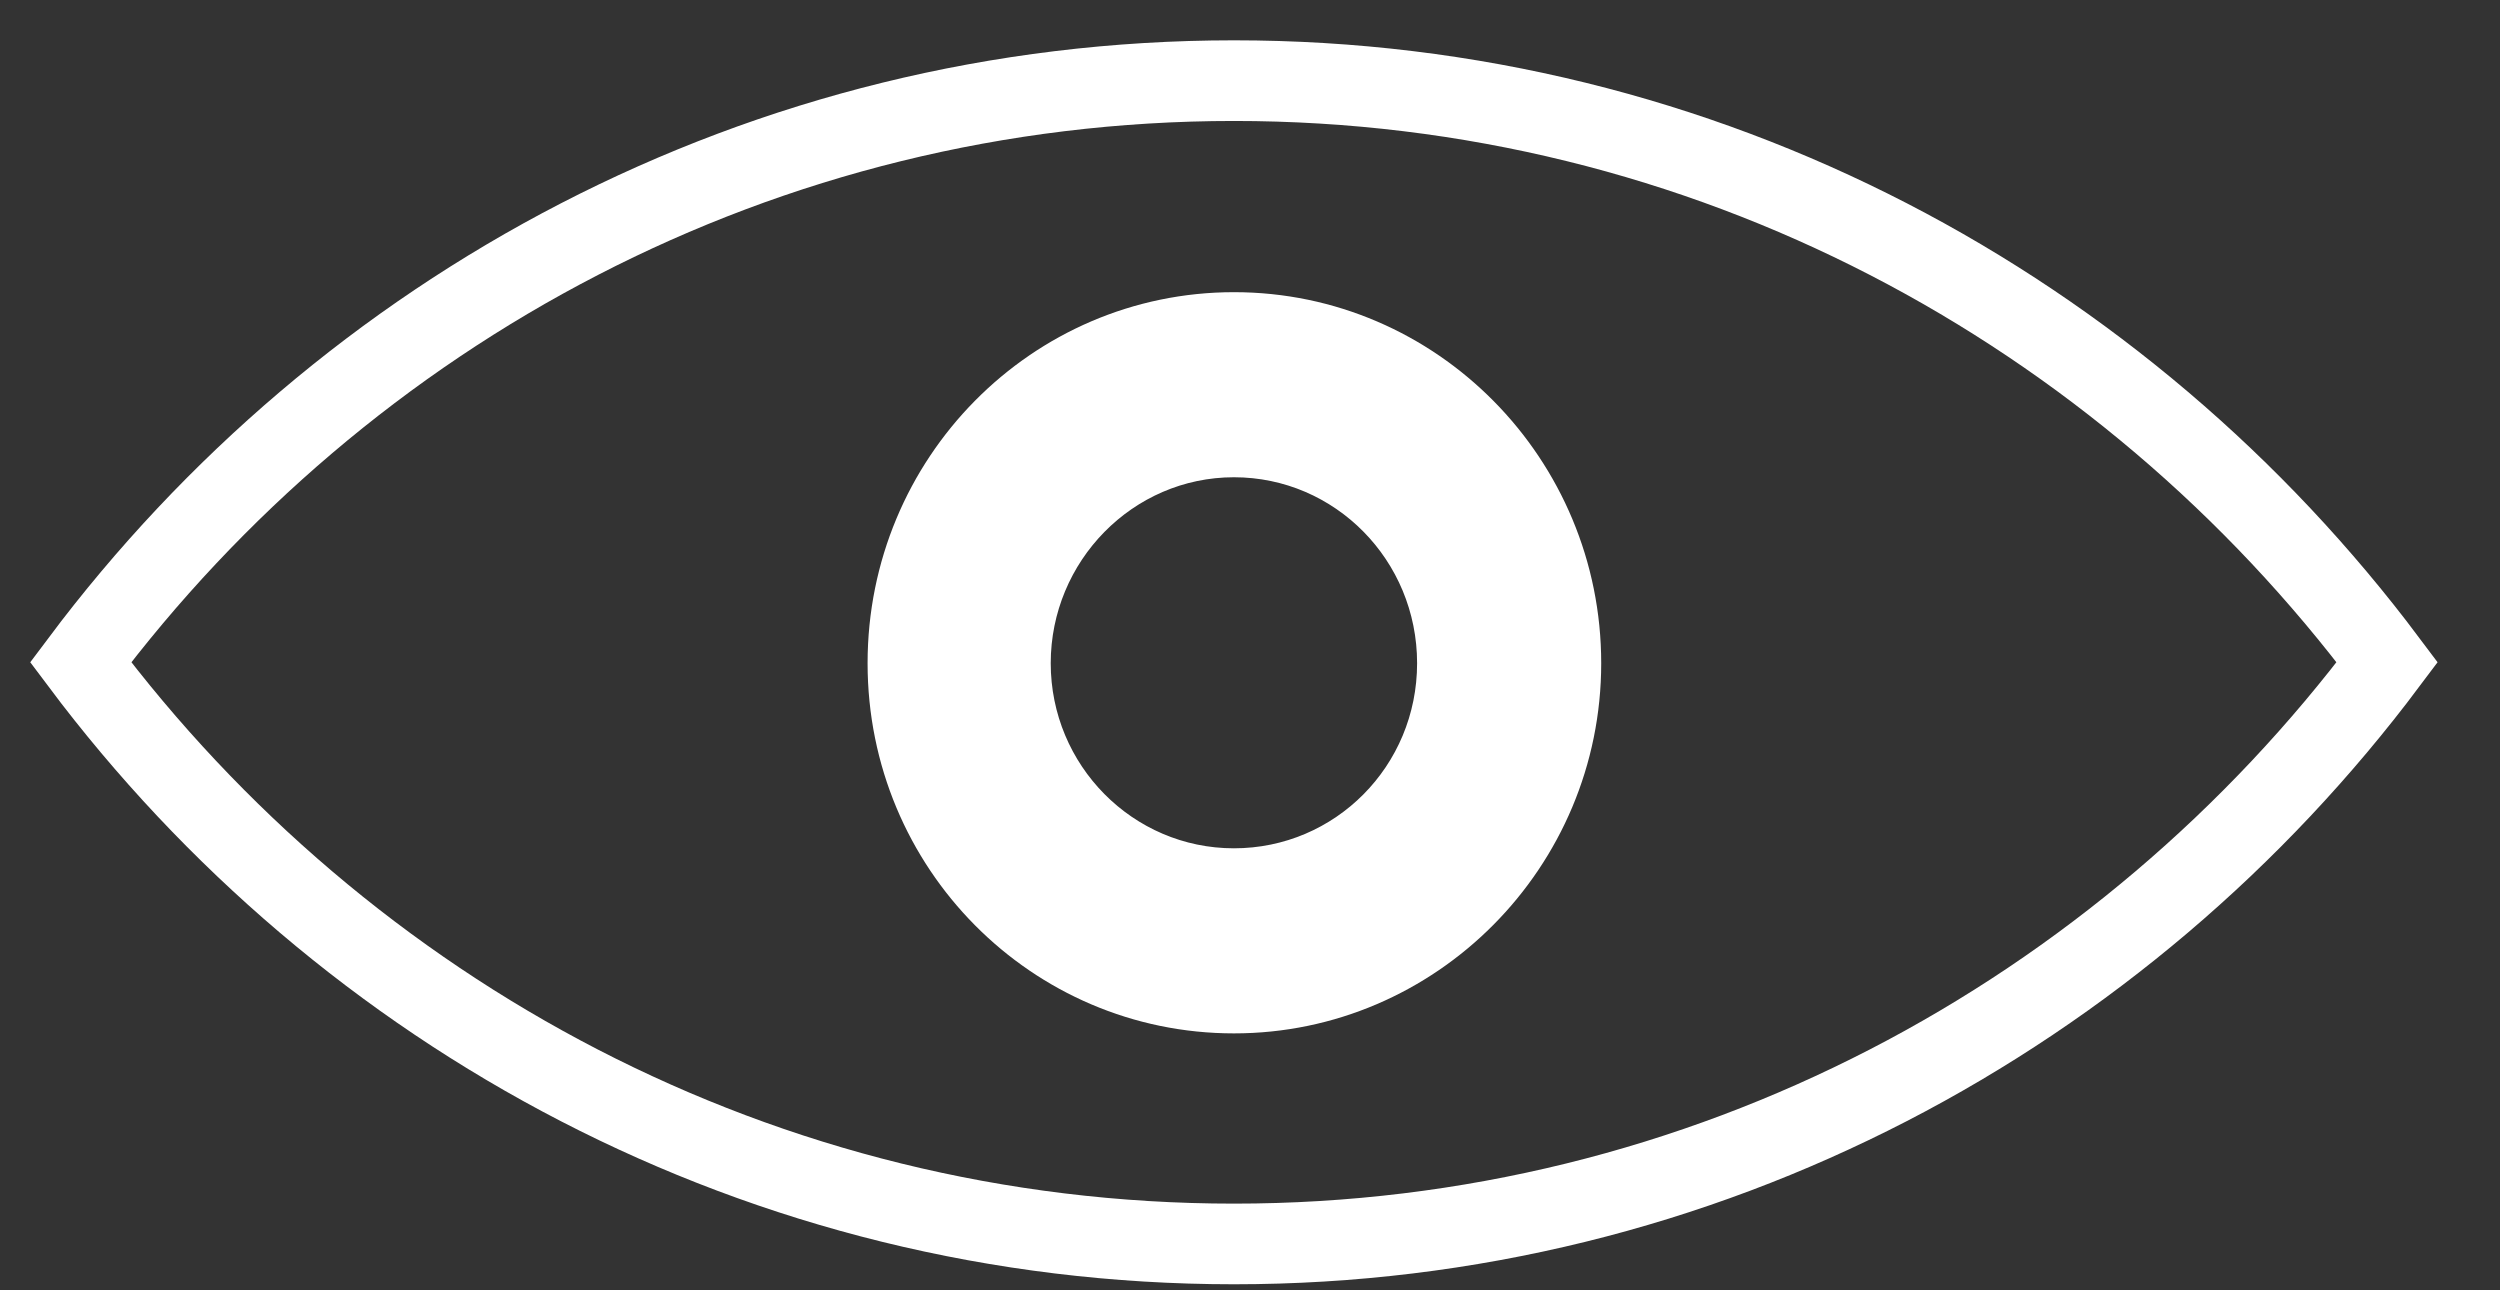
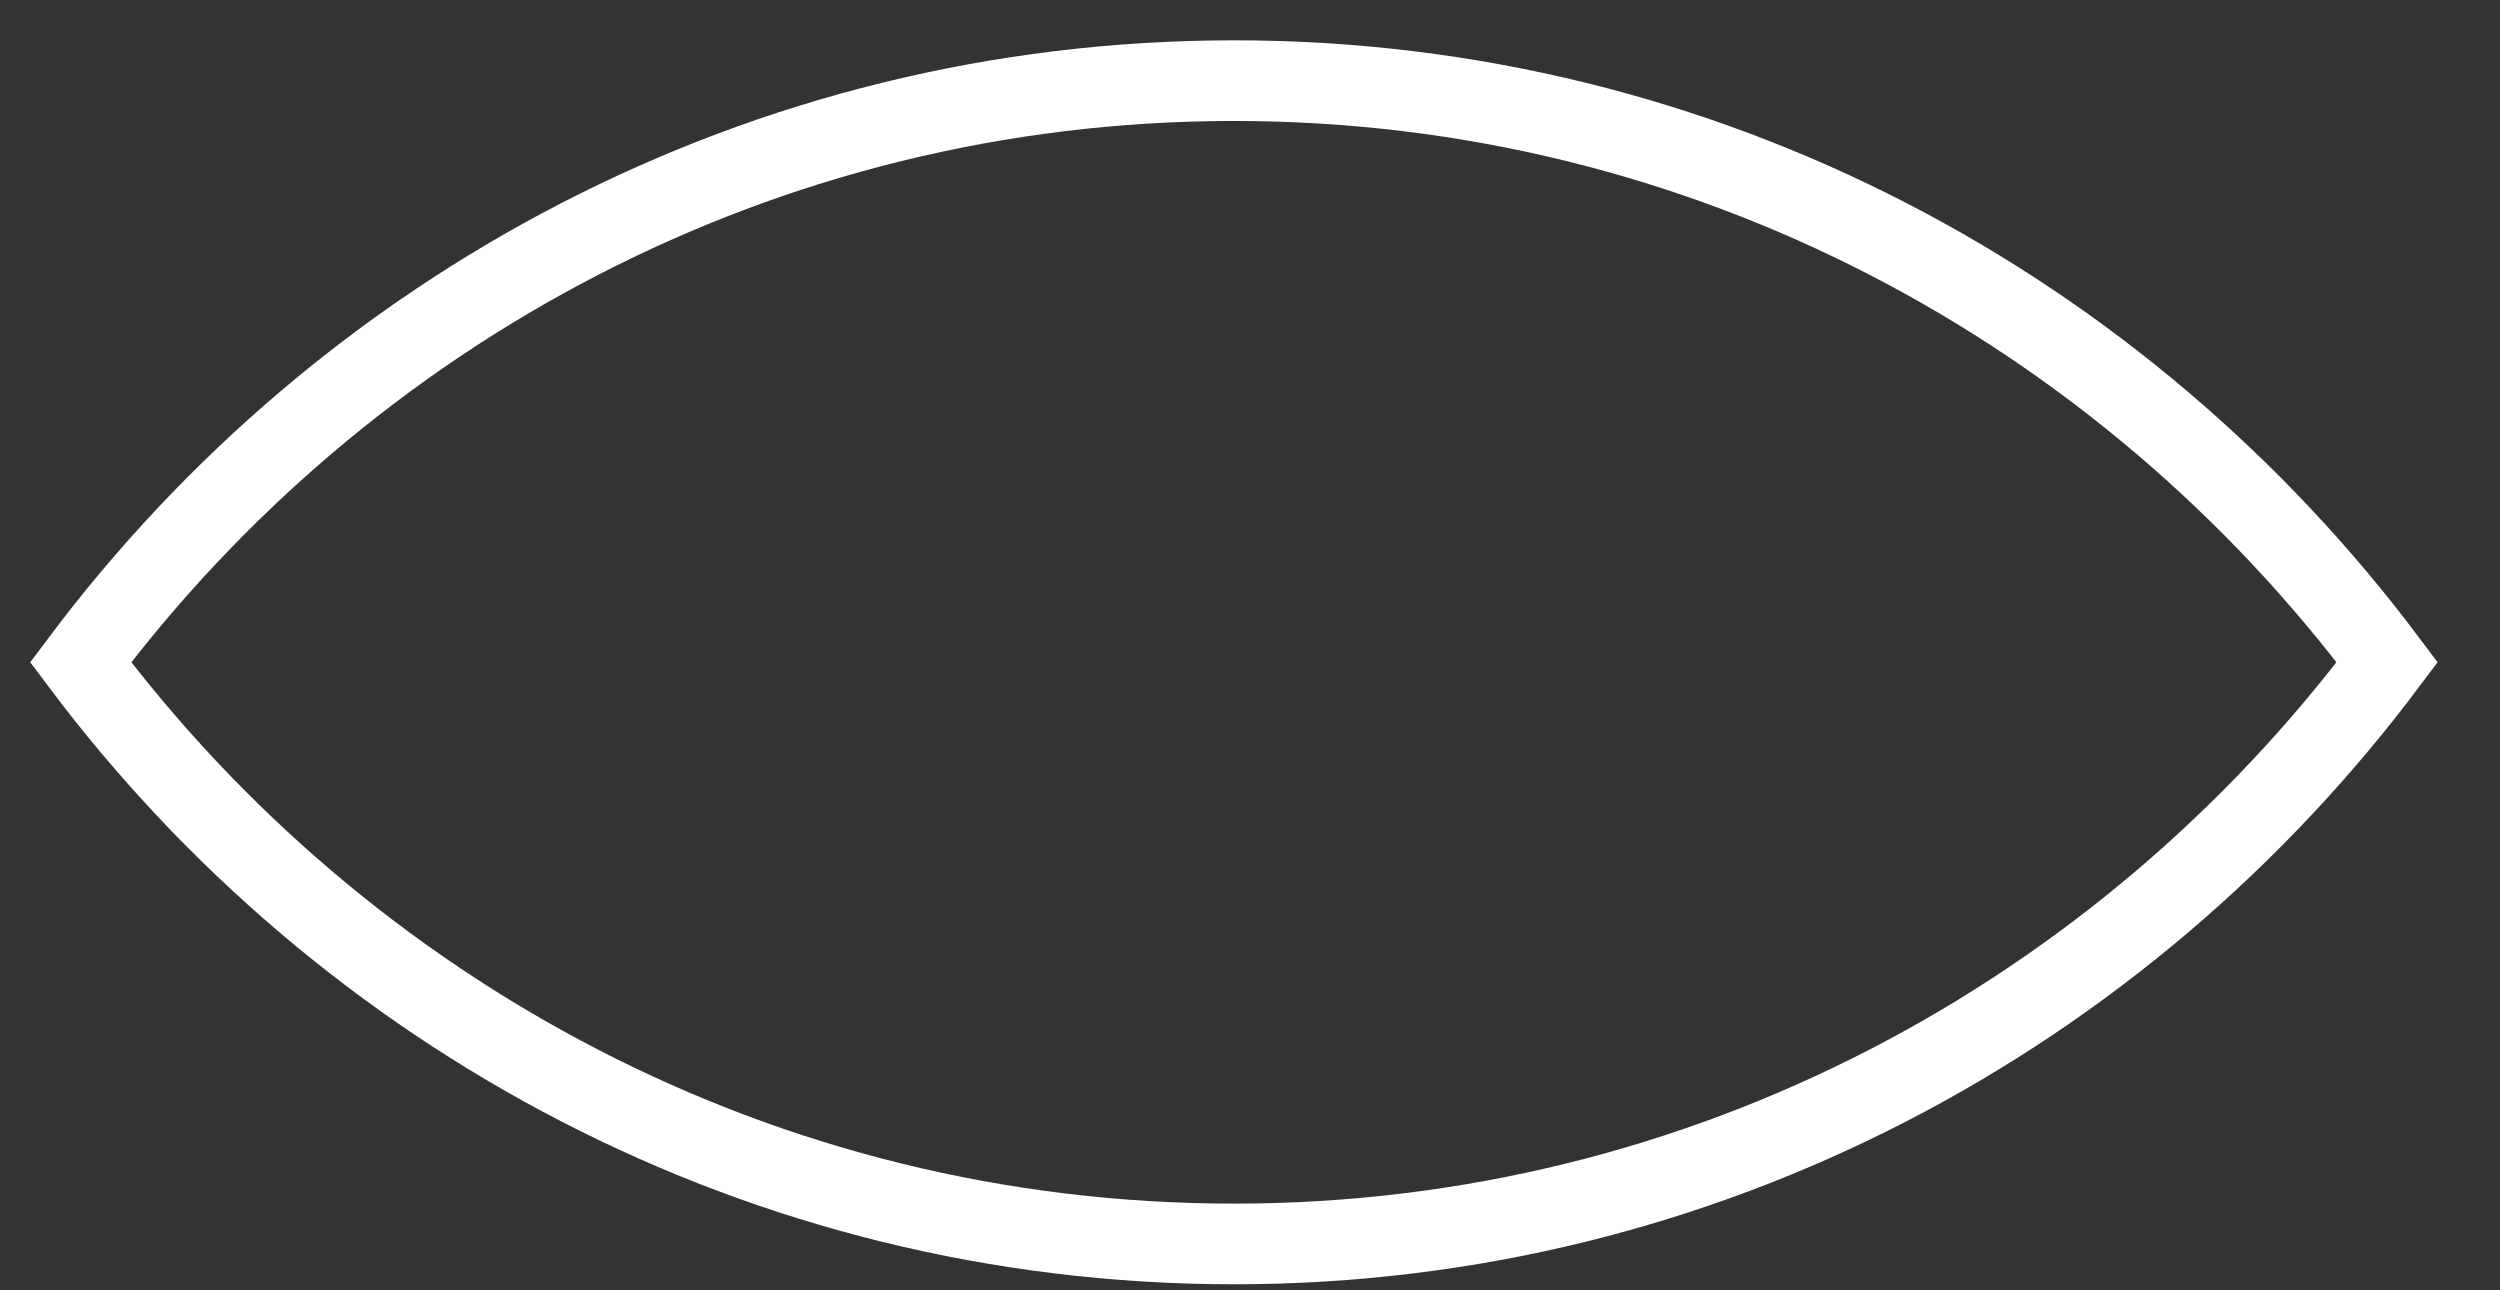
<svg xmlns="http://www.w3.org/2000/svg" width="31" height="16" viewBox="0 0 31 16" fill="none">
  <rect x="0" y="0" width="31" height="16" fill="#333333" stroke="none" />
-   <path d="M15.301 3.623C12.794 3.623 10.758 5.68 10.758 8.224C10.758 10.768 12.794 12.814 15.301 12.814C17.807 12.814 19.855 10.756 19.855 8.224C19.855 5.692 17.818 3.623 15.301 3.623ZM15.301 10.519C14.047 10.519 13.029 9.49 13.029 8.224C13.029 6.958 14.047 5.918 15.301 5.918C16.554 5.918 17.572 6.947 17.572 8.224C17.572 9.501 16.554 10.519 15.301 10.519Z" fill="white" />
-   <path d="M15.301 15.425C9.448 15.425 4.279 12.587 1 8.212C4.279 3.837 9.448 1 15.301 1C21.153 1 26.323 3.837 29.601 8.212C26.323 12.587 21.142 15.425 15.301 15.425Z" stroke="white" stroke-miterlimit="10" />
+   <path d="M15.301 15.425C9.448 15.425 4.279 12.587 1 8.212C4.279 3.837 9.448 1 15.301 1C21.153 1 26.323 3.837 29.601 8.212C26.323 12.587 21.142 15.425 15.301 15.425" stroke="white" stroke-miterlimit="10" />
</svg>